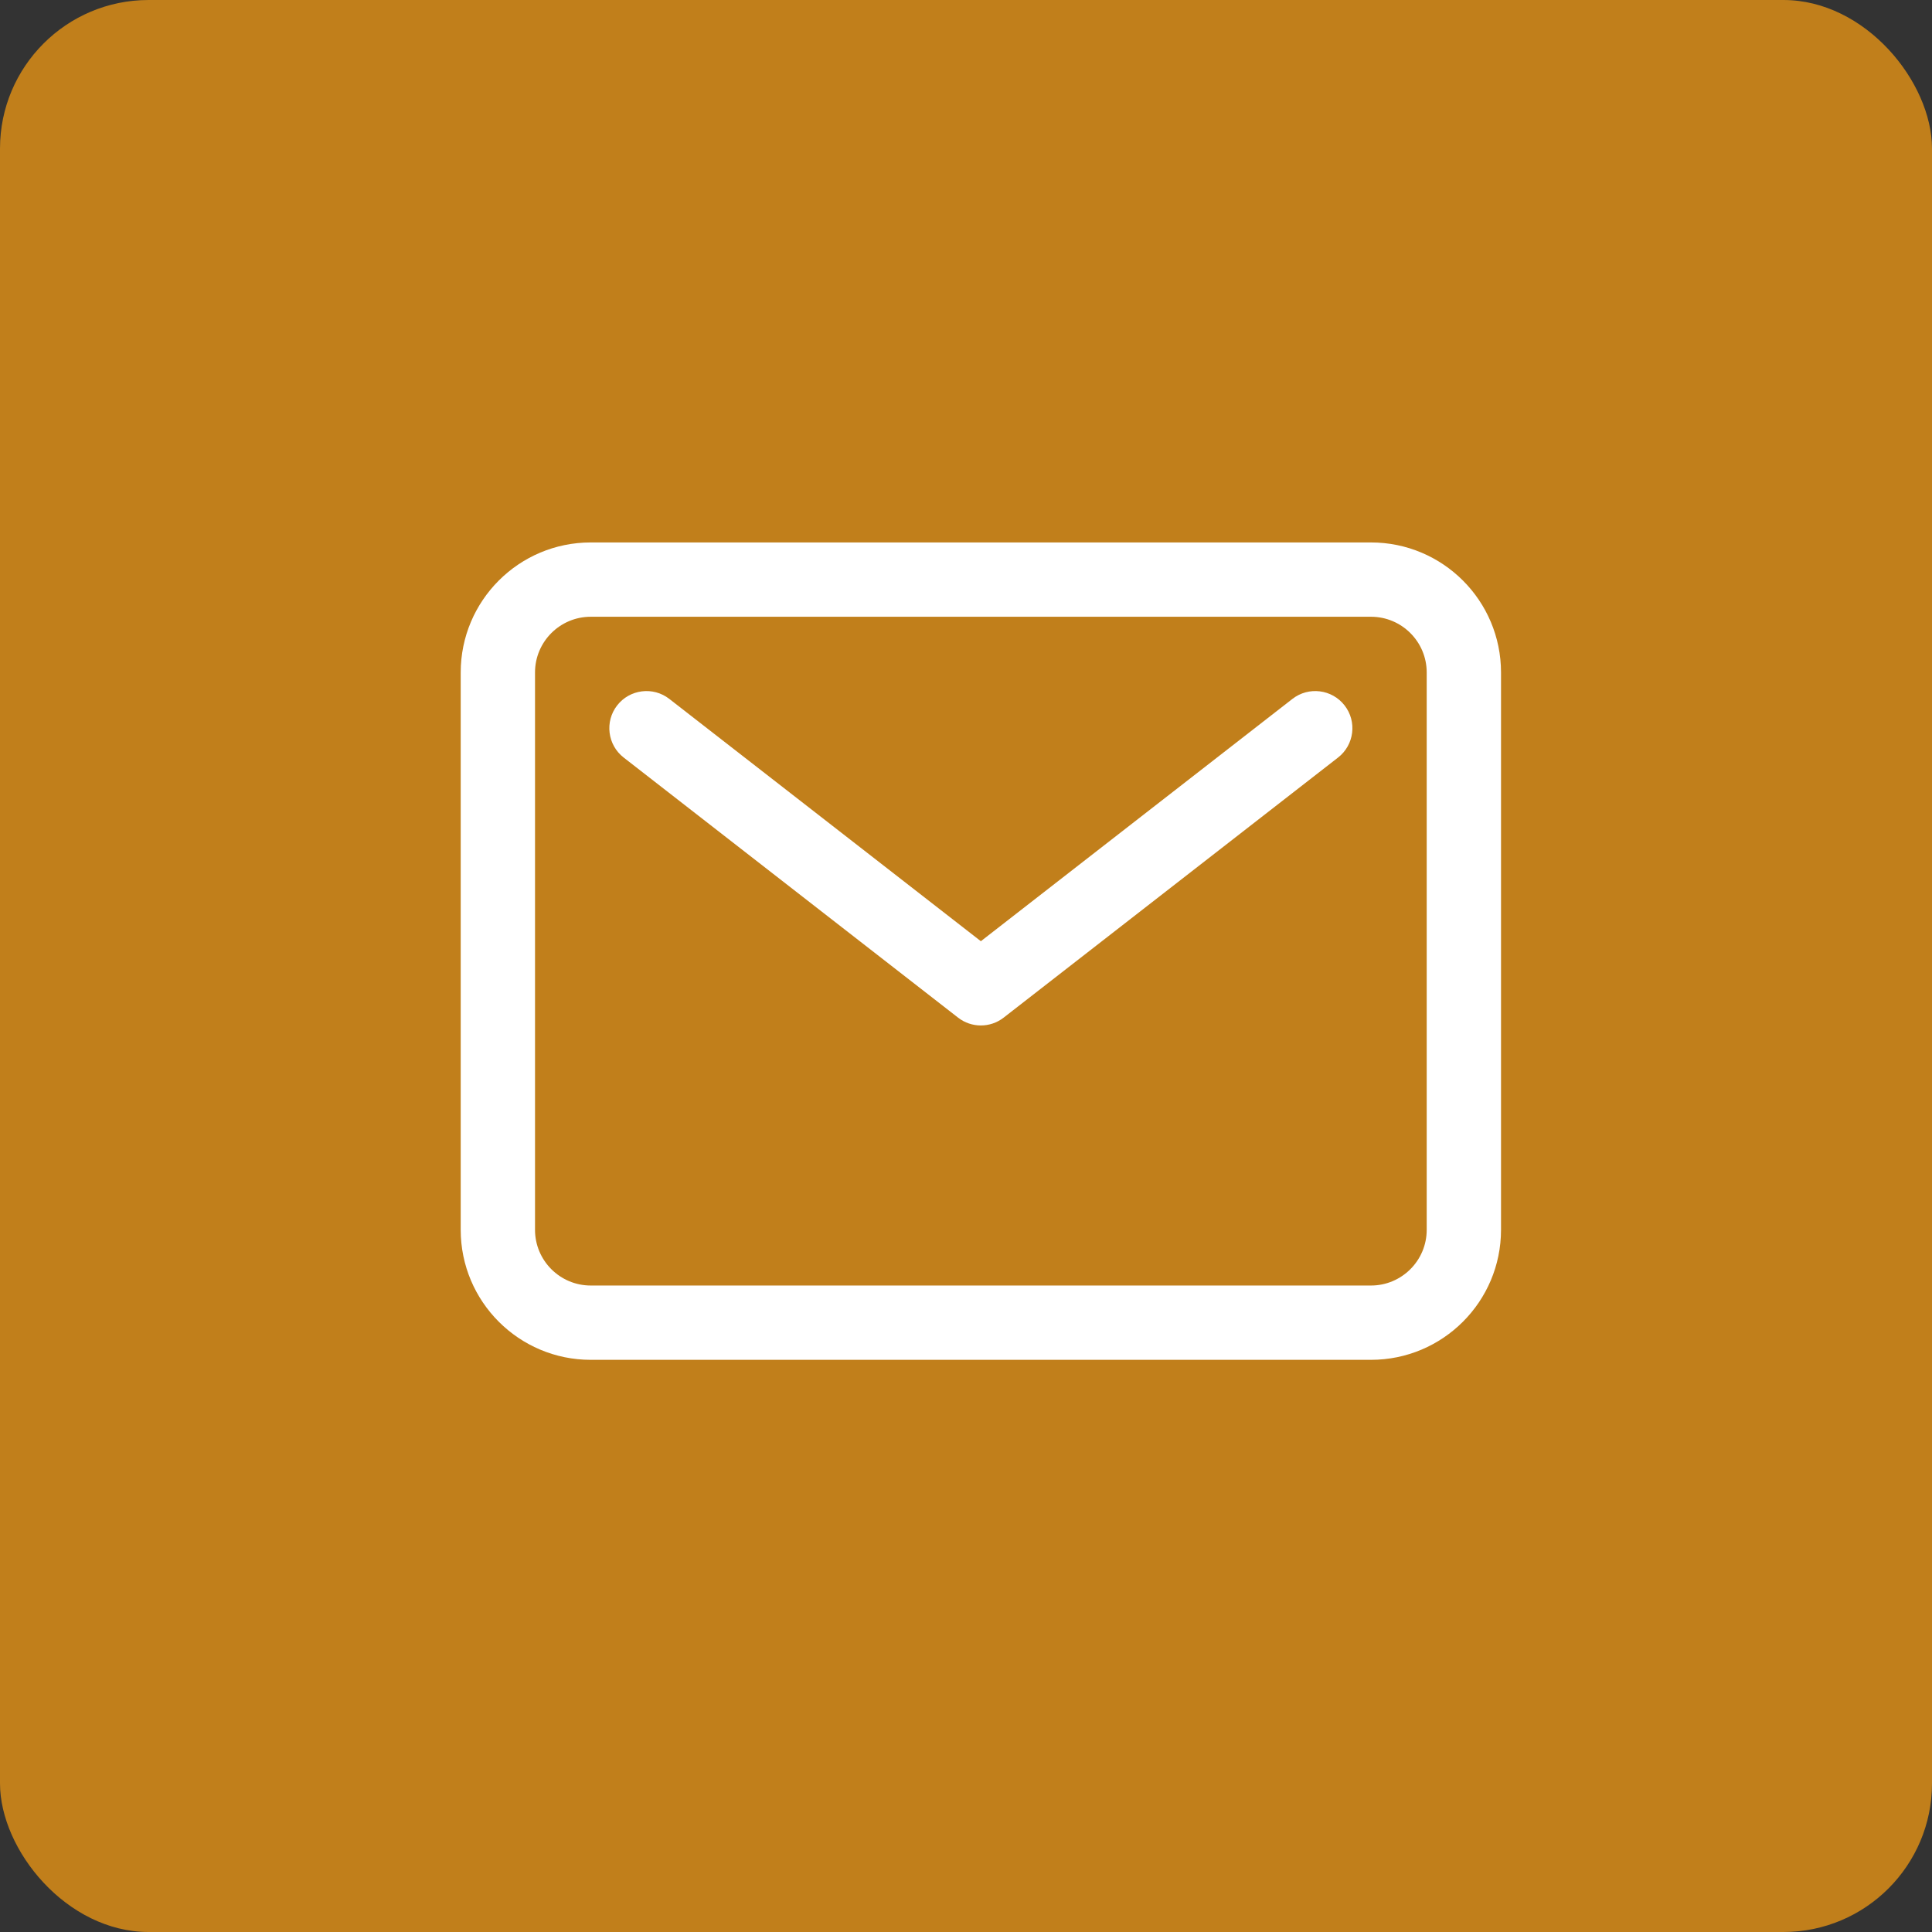
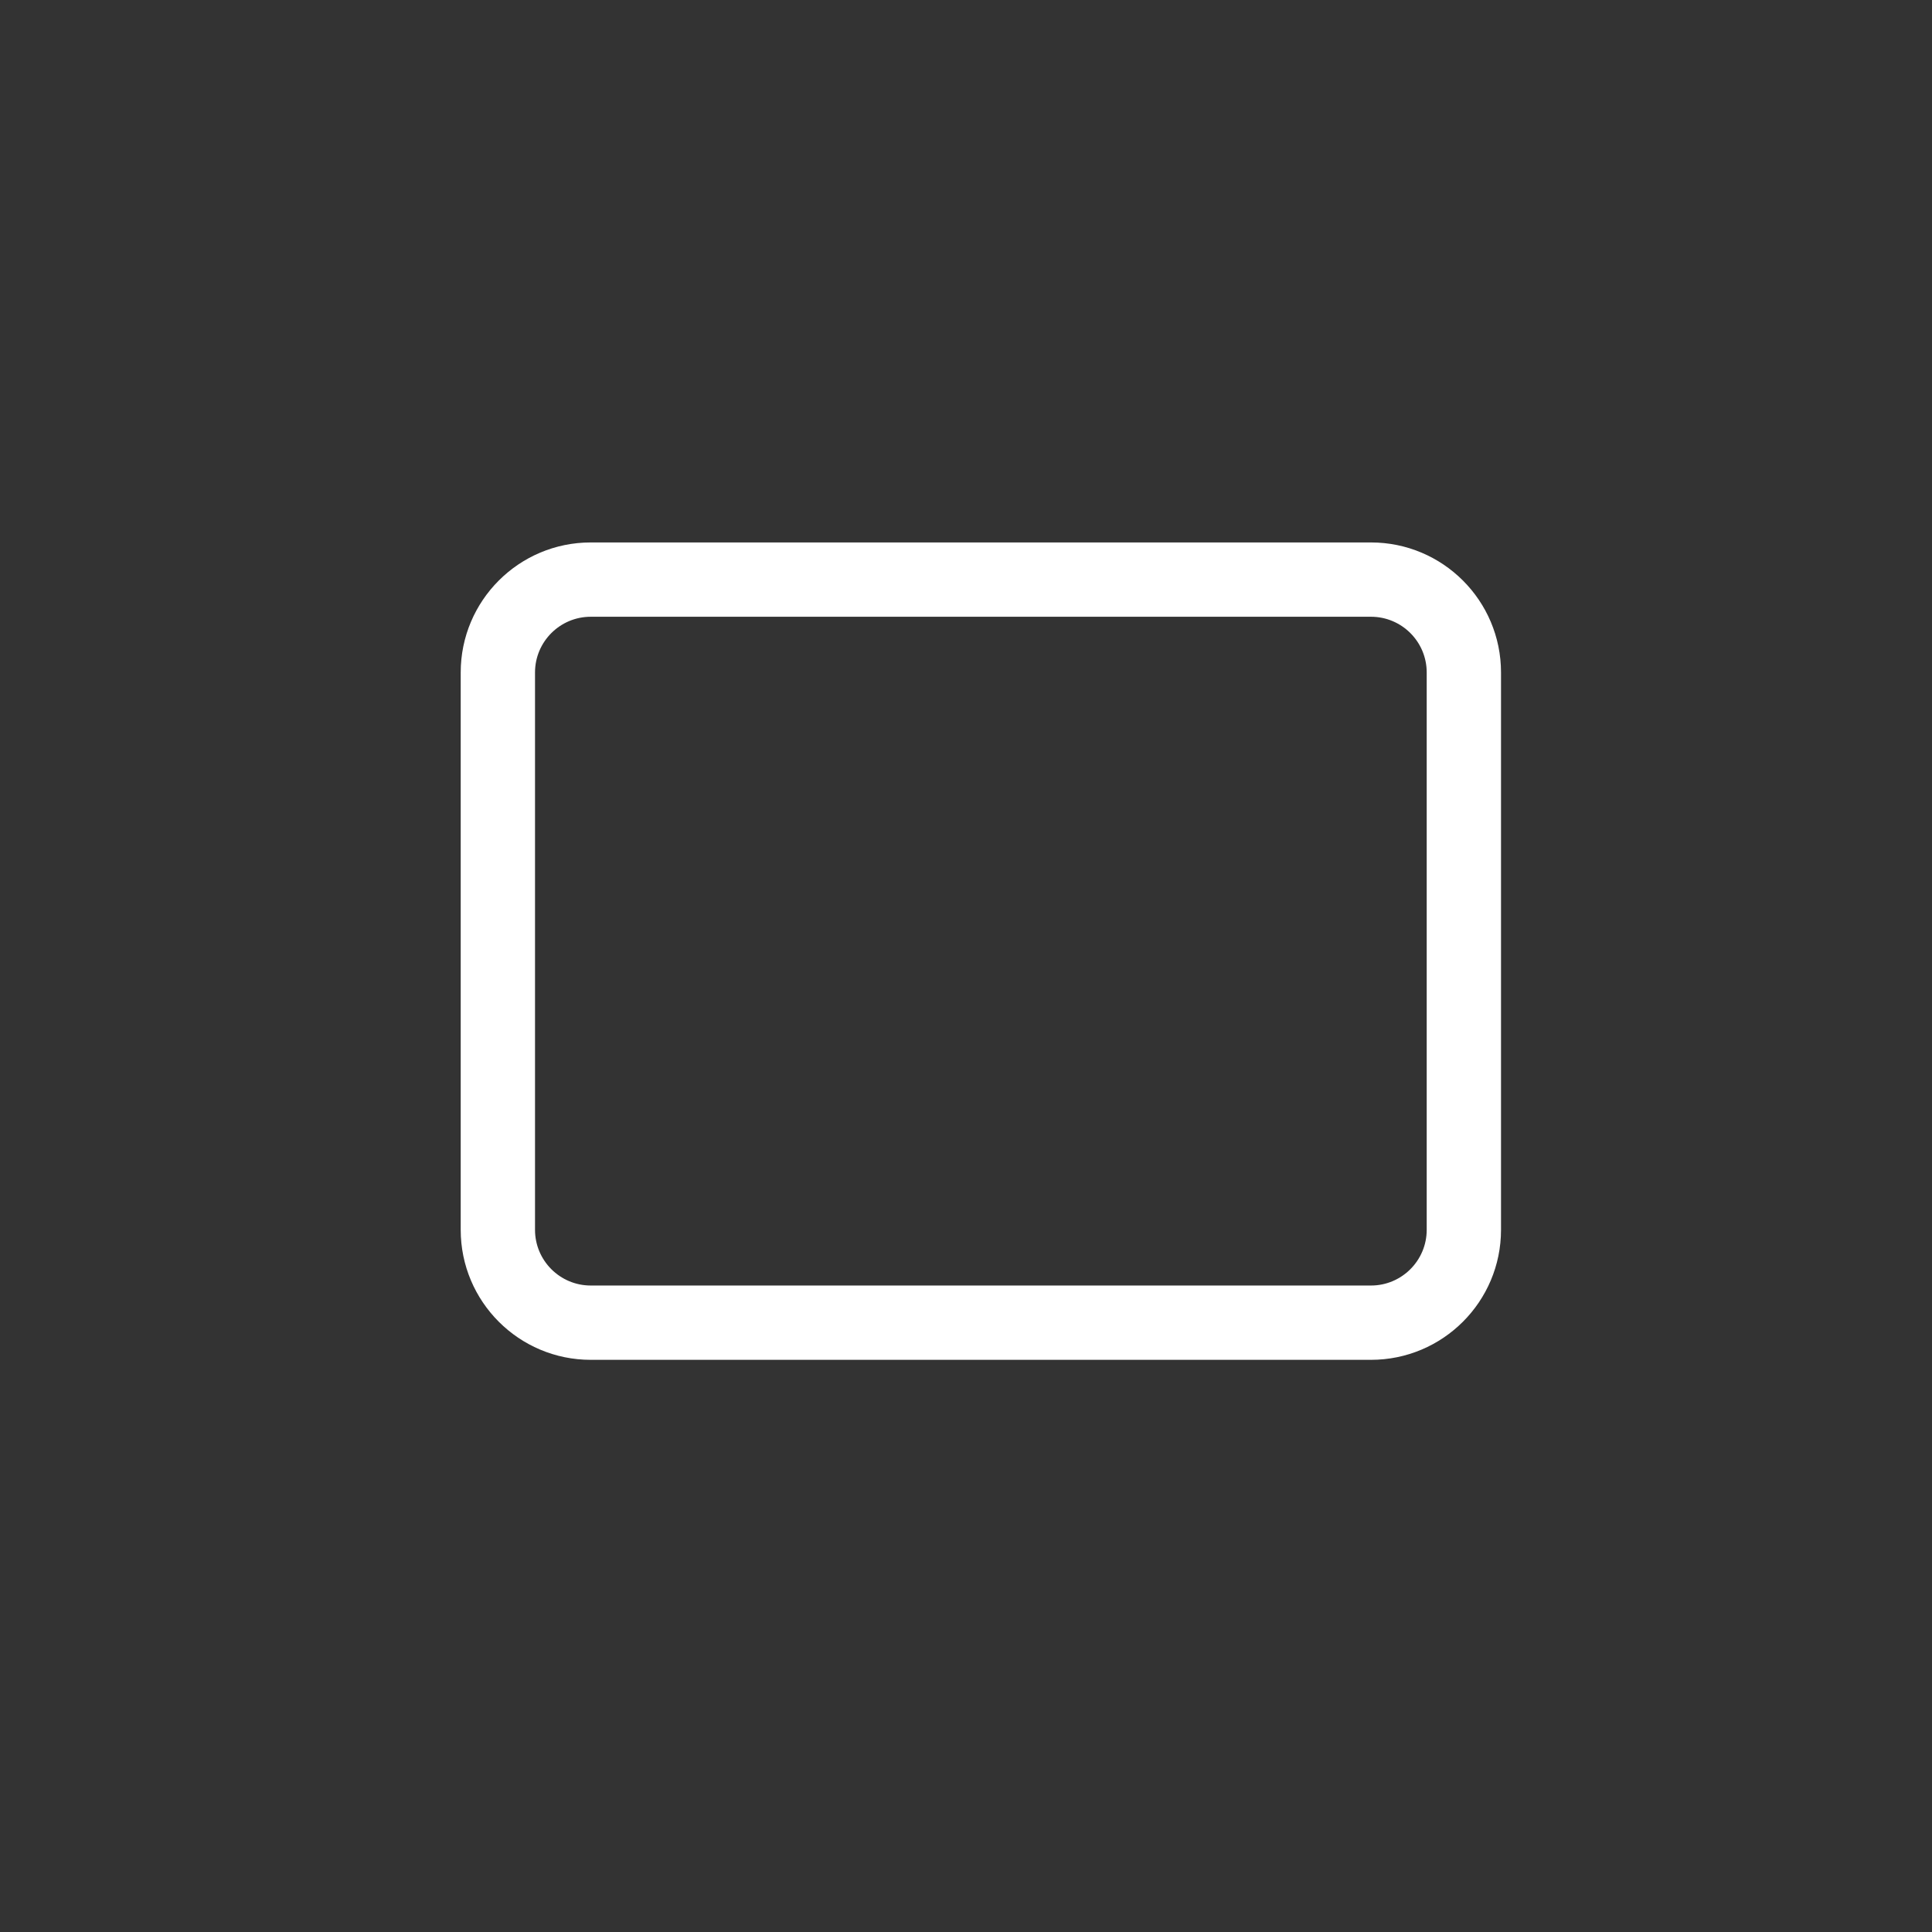
<svg xmlns="http://www.w3.org/2000/svg" width="65" height="65" viewBox="0 0 65 65" fill="none">
  <rect x="0" y="0" width="65" height="65" fill="#333333" stroke="none" />
-   <rect width="65" height="65" rx="5" fill="#C17F1B" />
  <path fill-rule="evenodd" clip-rule="evenodd" d="M19.875 20.75C18.84 20.75 18 21.59 18 22.625V41.375C18 42.41 18.84 43.25 19.875 43.25H46.125C47.16 43.25 48 42.41 48 41.375V22.625C48 21.59 47.16 20.75 46.125 20.75H19.875ZM15.5 22.625C15.5 20.209 17.459 18.25 19.875 18.25H46.125C48.541 18.25 50.5 20.209 50.5 22.625V41.375C50.5 43.791 48.541 45.75 46.125 45.75H19.875C17.459 45.75 15.5 43.791 15.5 41.375V22.625Z" fill="white" />
-   <path fill-rule="evenodd" clip-rule="evenodd" d="M20.763 23.733C21.187 23.188 21.973 23.09 22.517 23.513L33 31.666L43.483 23.513C44.028 23.09 44.813 23.188 45.237 23.733C45.661 24.278 45.562 25.063 45.017 25.487L33.767 34.237C33.316 34.588 32.684 34.588 32.233 34.237L20.983 25.487C20.438 25.063 20.34 24.278 20.763 23.733Z" fill="white" />
</svg>